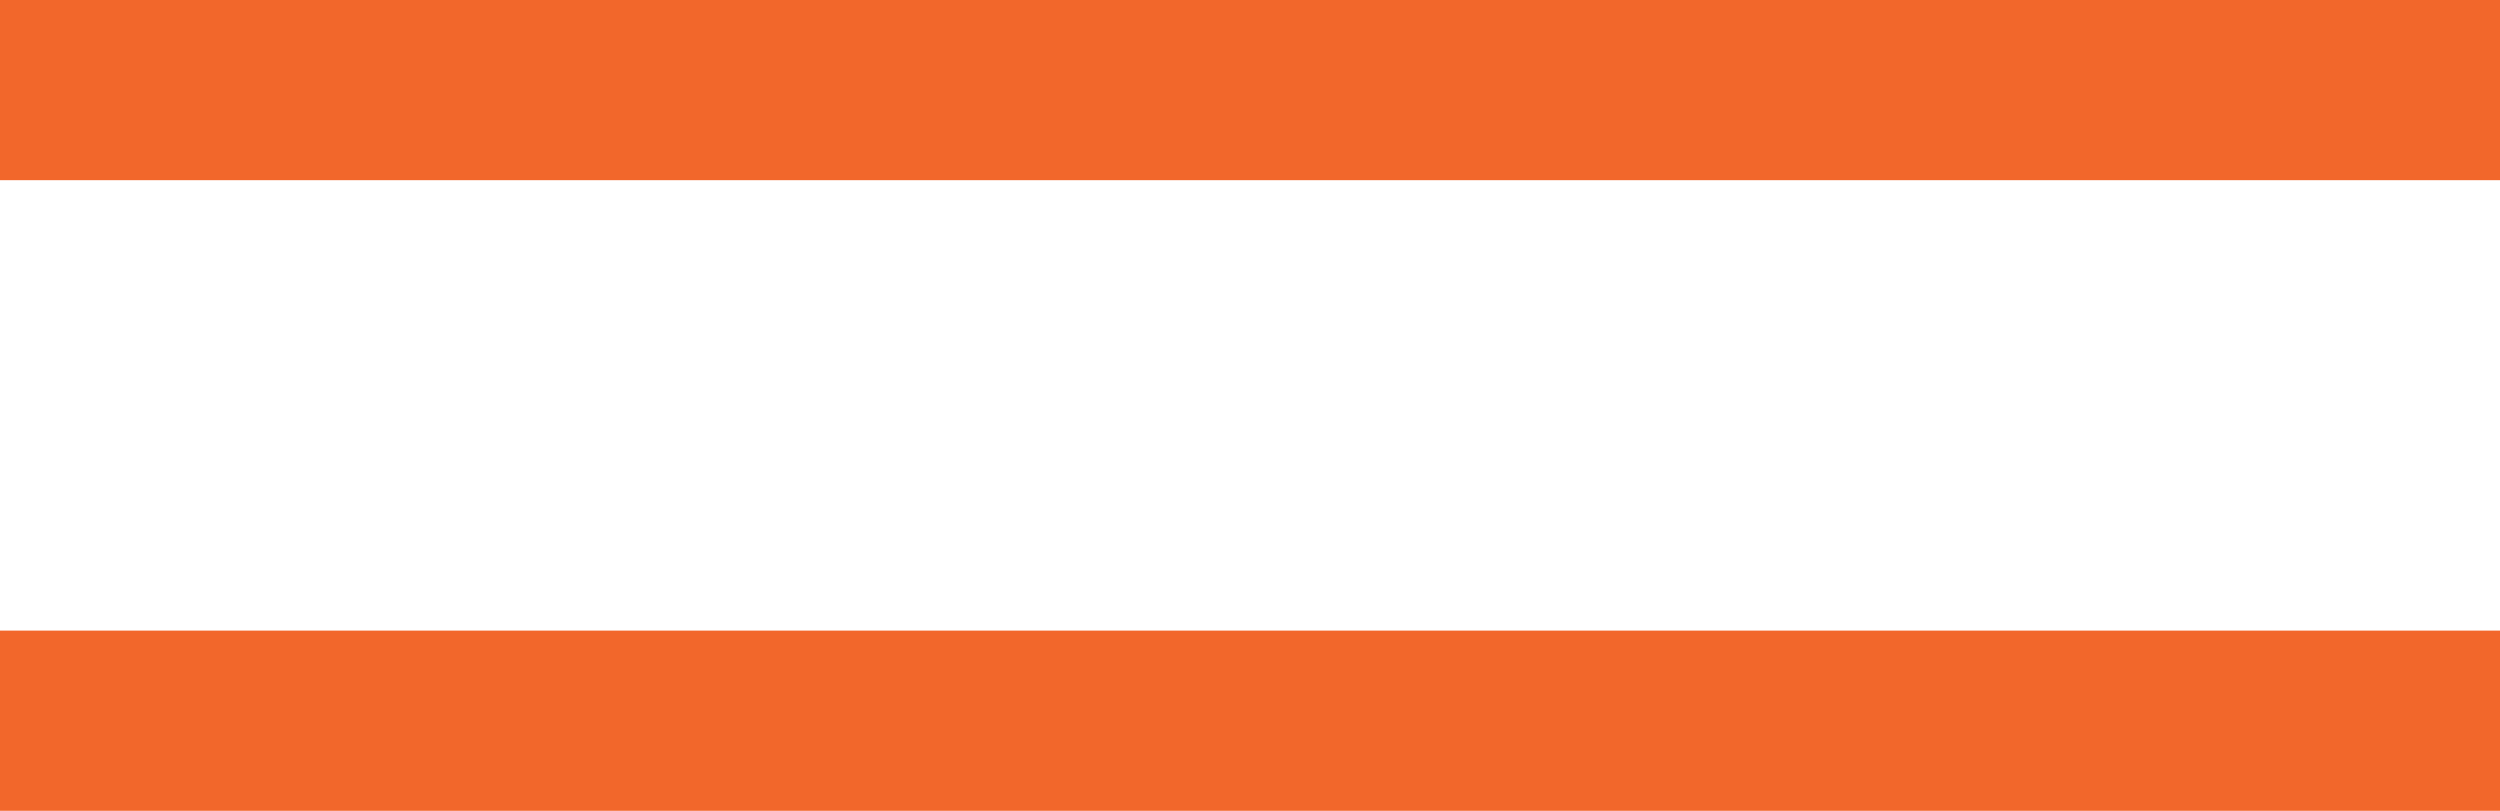
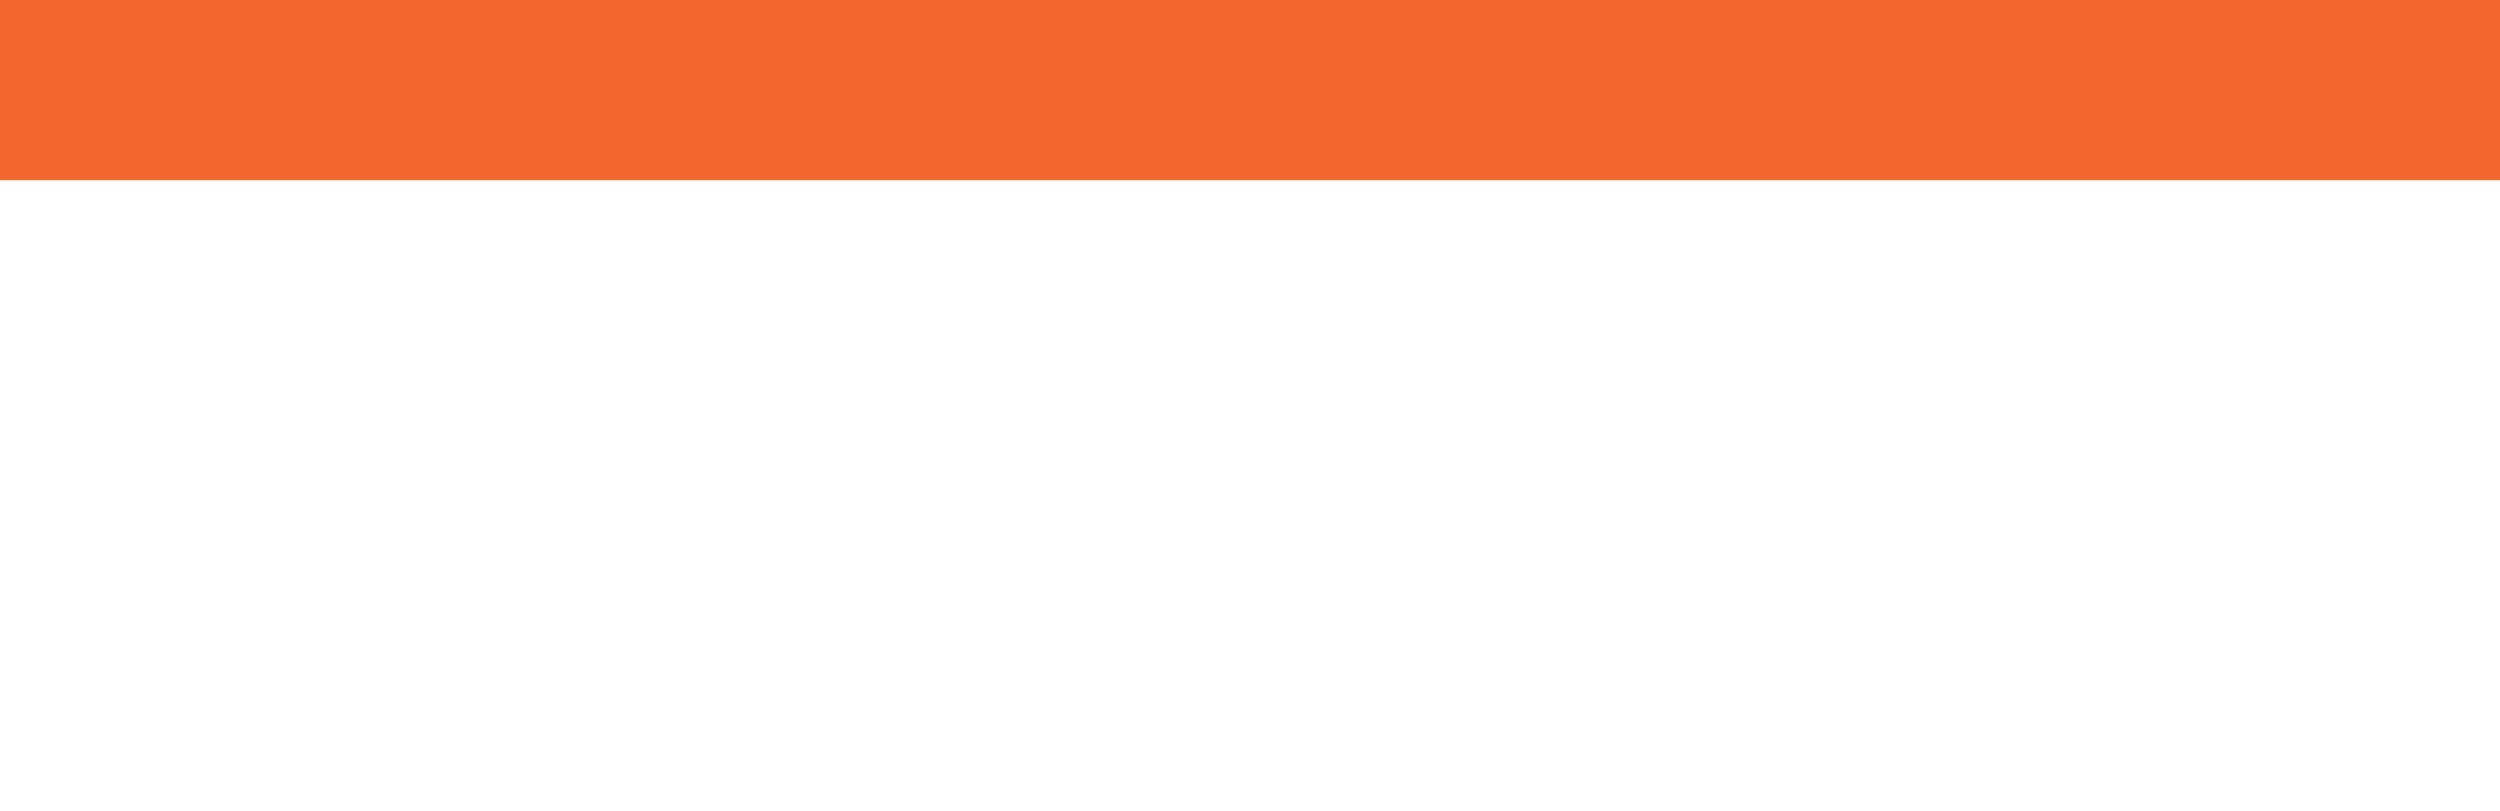
<svg xmlns="http://www.w3.org/2000/svg" width="222" height="72" viewBox="0 0 222 72" fill="none">
  <g clip-path="url(#clip0_95_4)">
    <rect width="272" height="16" fill="#F2672B" />
-     <rect y="56" width="272" height="16" fill="#F2672B" />
  </g>
  <defs>
    <clipPath id="clip0_95_4">
      <rect width="222" height="72" fill="white" />
    </clipPath>
  </defs>
</svg>